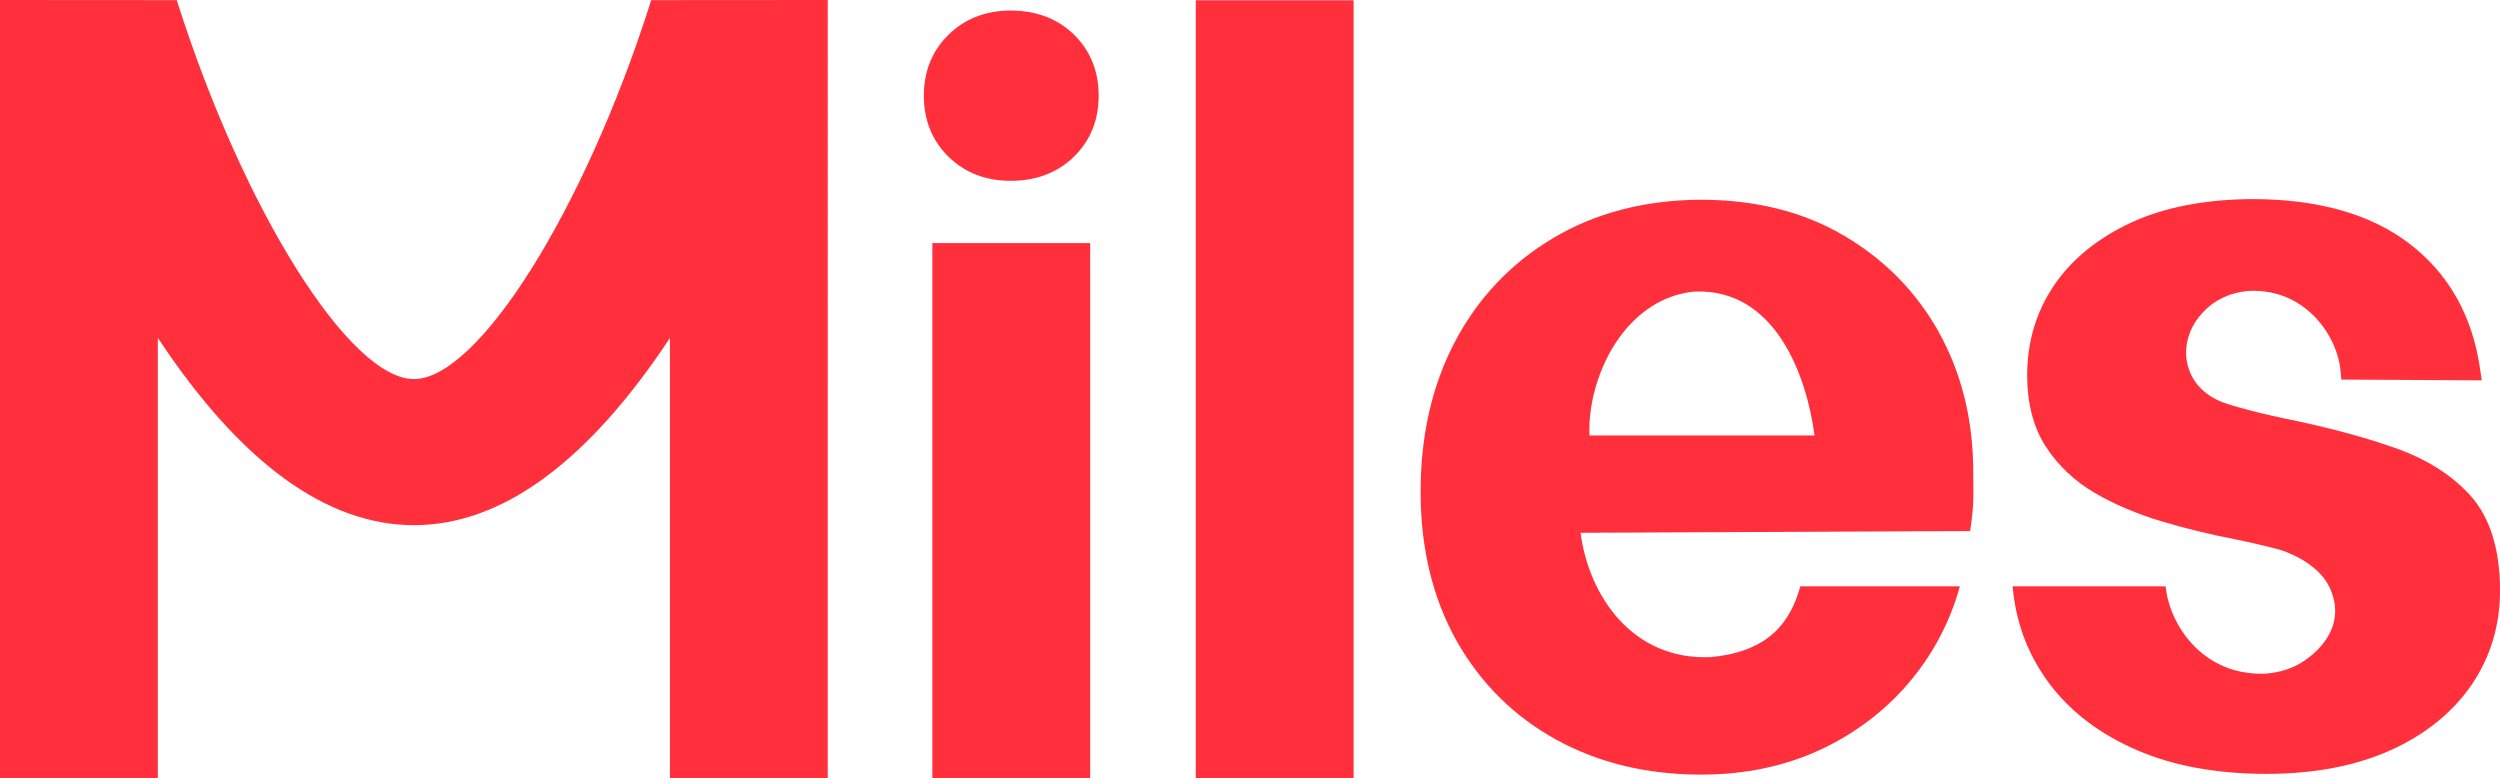
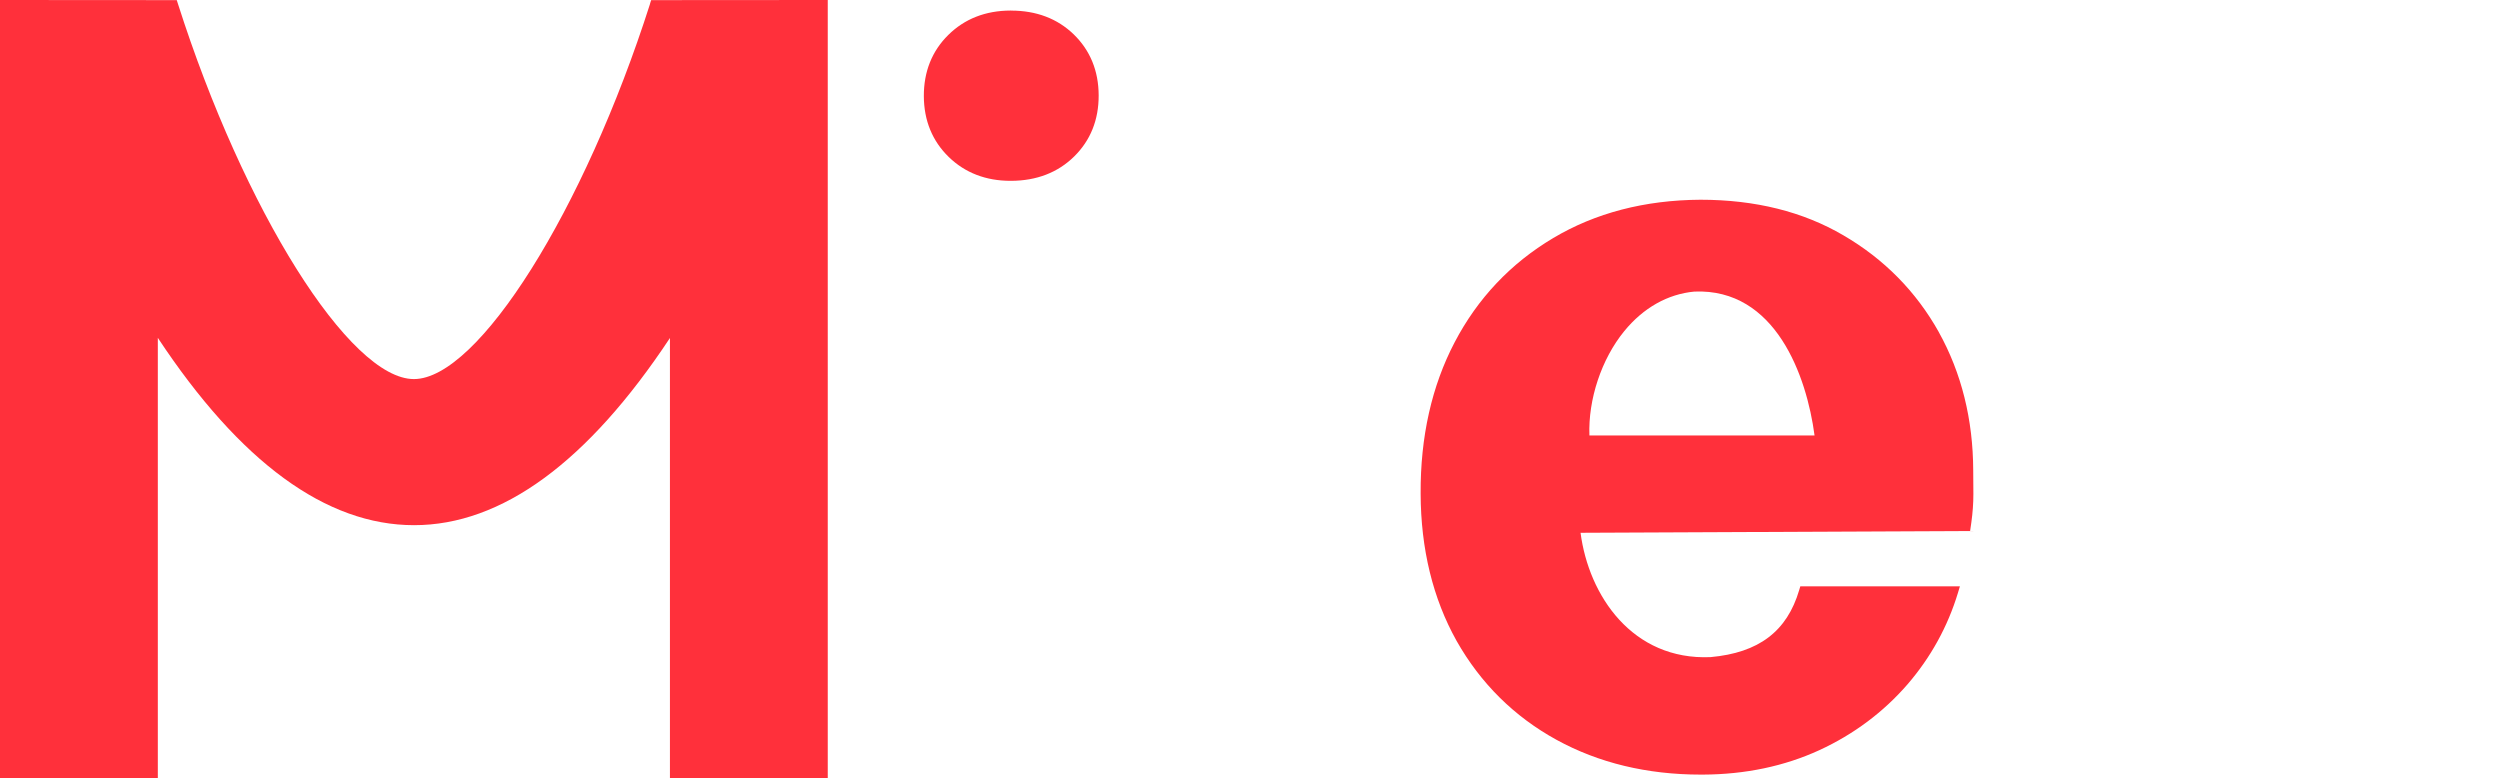
<svg xmlns="http://www.w3.org/2000/svg" id="Layer_1" data-name="Layer 1" viewBox="0 0 620.32 193.08">
  <defs>
    <style>
      .cls-1 {
        fill: #ff303b;
      }
    </style>
  </defs>
-   <path class="cls-1" d="M613.09,123.11v-.02c-4.71-5.25-11.14-9.3-19.13-12.05-7.71-2.7-16.77-5.11-26.9-7.16-4.4-.92-8.37-1.89-11.82-2.88-.88-.26-1.76-.52-2.55-.76-.41-.14-.79-.28-1.19-.43l-.3-.11c-4.37-1.82-7.17-4.8-8.31-8.85-1.13-3.97-.14-8.5,2.64-12.09,2.12-2.75,6.06-6.13,12.67-6.59,14.14-.53,21.8,11.5,22.55,19.73l.2,2.28,34.83.2-.41-2.89c-1.89-13.13-7.78-23.56-17.51-31.02-9.58-7.34-22.64-11.07-39.09-11.07h-.03c-11.68.08-21.76,2.04-29.94,5.83-8.37,3.89-14.84,9.18-19.21,15.7-4.42,6.54-6.63,14.08-6.59,22.41.04,6.93,1.6,12.82,4.64,17.5,3.01,4.64,7.07,8.49,12.08,11.44,4.86,2.84,10.45,5.22,16.61,7.07,5.87,1.76,12.14,3.29,18.6,4.53,3.91.81,7.52,1.66,10.71,2.51.93.28,9.17,2.91,12.26,9.09,1.47,2.95,2.16,6.49.77,10.27-1.3,3.54-4.19,6.38-6.93,8.22-2.79,1.87-6.07,2.94-9.7,3.19-.31,0-.62.01-.93.01-15.13,0-22.51-12.53-23.61-20.6l-.15-1.09h-37.97l.16,1.4c.93,8.39,3.95,16.04,8.97,22.75,5.29,7.05,12.68,12.63,21.93,16.59,8.99,3.85,19.72,5.8,31.91,5.8h.39c11.56-.04,21.76-1.99,30.32-5.82,8.59-3.84,15.37-9.28,20.16-16.19,4.77-6.97,7.16-14.96,7.11-23.74-.04-9.96-2.47-17.75-7.22-23.16Z" />
  <path class="cls-1" d="M481.09,82.43c-5.64-10.09-13.62-18.18-23.71-24.05-9.99-5.85-21.82-8.82-35.46-8.82-13.81.08-26.1,3.29-36.53,9.51-10.53,6.26-18.75,14.96-24.45,25.86-5.68,10.84-8.52,23.47-8.44,37.56.04,13.72,3.04,26.01,8.92,36.53,5.95,10.52,14.29,18.79,24.8,24.55,10.44,5.73,22.47,8.63,35.77,8.63h.55c10.5-.04,20.22-2.08,28.91-6.07,8.52-3.93,15.88-9.43,21.88-16.35,5.76-6.69,9.96-14.32,12.49-22.67l.49-1.63h-39.6l-.27.91c-3.03,10.28-10.04,15.58-22.01,16.66-19.35.83-30.21-15.2-32.25-30.85l96.66-.44.31-2.16c.33-2.4.5-4.7.5-7.02l-.04-5.85c-.04-12.65-2.91-24.18-8.52-34.28ZM394.38,108.05c-.34-8.92,2.98-18.96,8.64-25.88,4.75-5.81,10.8-9.21,17.41-9.82,20.11-.84,27.86,20.91,29.81,35.7h-55.85Z" />
  <path class="cls-1" d="M250.86,2.62h-.14c-6.19.02-11.38,2.06-15.42,6.05-4.05,3.99-6.09,9.1-6.07,15.17.02,6.07,2.11,11.16,6.19,15.12,4.04,3.92,9.2,5.91,15.32,5.91h.14c6.34-.02,11.61-2.06,15.66-6.05,4.05-3.99,6.09-9.09,6.07-15.17-.02-6.07-2.11-11.16-6.19-15.12-4.05-3.92-9.28-5.9-15.56-5.9Z" />
  <path class="cls-1" d="M161.31.91c-16.39,51.36-42.67,93.15-58.61,93.15S60.53,52.27,44.14.91l-.28-.88L0,0v193.04h39.16v-109.21c20.4,30.85,41.75,46.48,63.58,46.48h0c21.75,0,43.09-15.62,63.49-46.44v109.17h39.16V0l-43.82.03-.28.88Z" />
-   <rect class="cls-1" x="231.34" y="60.32" width="39.16" height="132.76" />
-   <rect class="cls-1" x="296.71" y=".07" width="39.16" height="193.01" />
</svg>